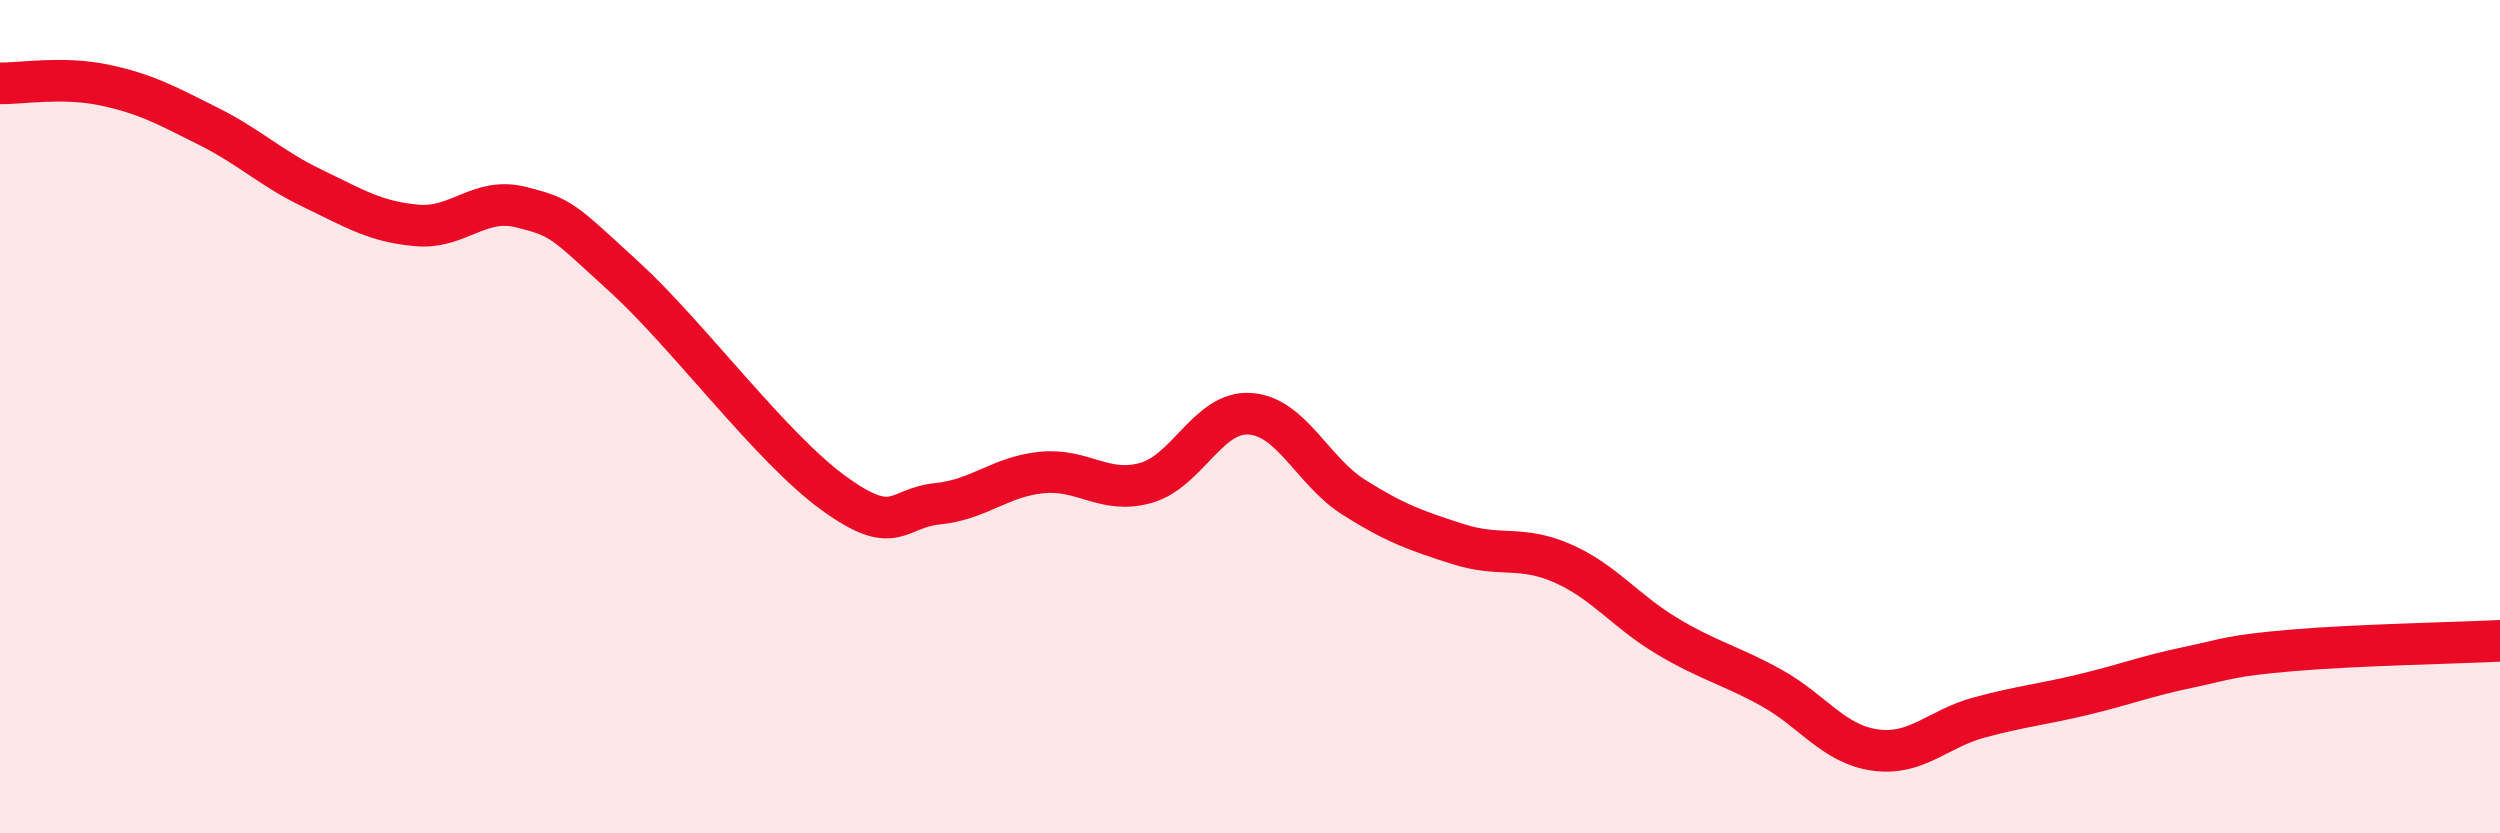
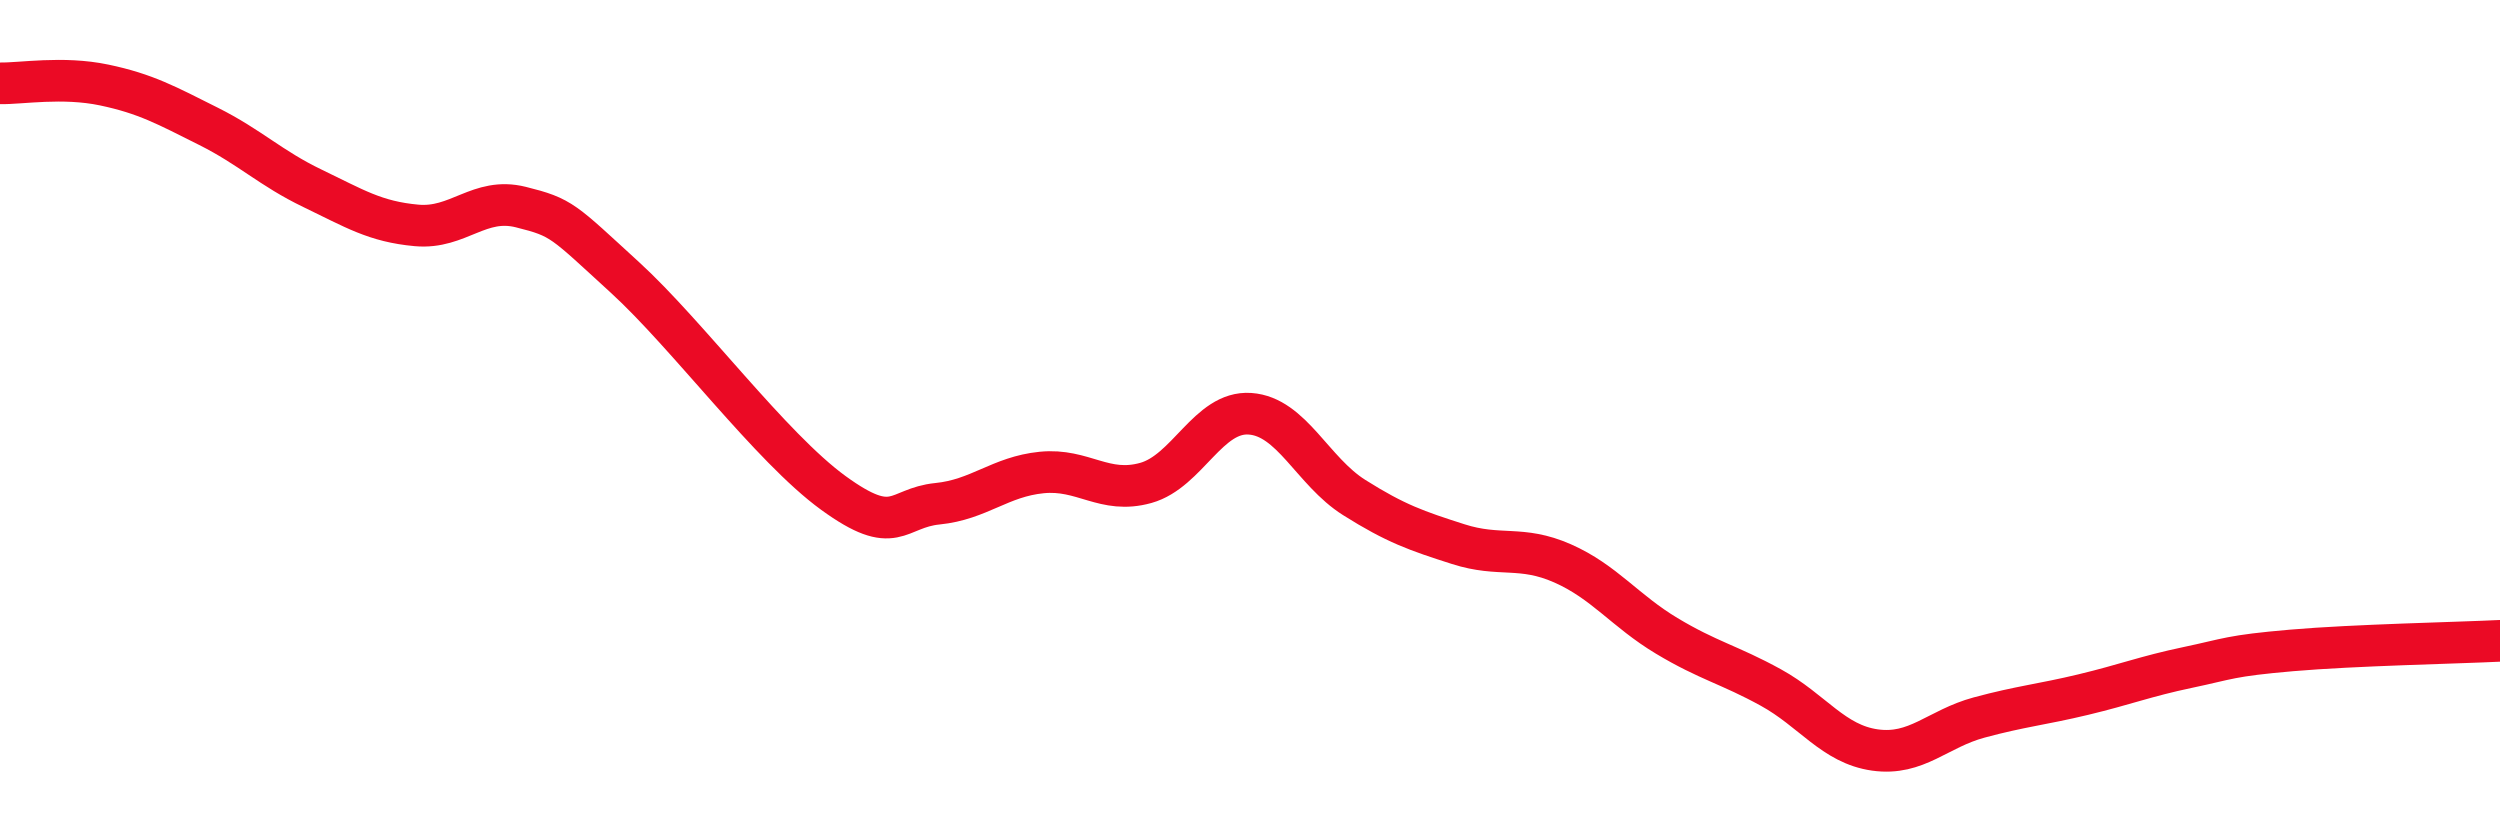
<svg xmlns="http://www.w3.org/2000/svg" width="60" height="20" viewBox="0 0 60 20">
-   <path d="M 0,2 C 0.5,2.01 1.5,1.83 2.5,2.04 C 3.5,2.25 4,2.53 5,3.03 C 6,3.53 6.5,4.04 7.5,4.52 C 8.5,5 9,5.32 10,5.41 C 11,5.5 11.5,4.72 12.5,4.97 C 13.5,5.22 13.5,5.29 15,6.66 C 16.5,8.03 18.5,10.74 20,11.83 C 21.5,12.92 21.5,12.19 22.5,12.09 C 23.5,11.99 24,11.44 25,11.34 C 26,11.24 26.5,11.87 27.5,11.59 C 28.5,11.31 29,9.86 30,9.93 C 31,10 31.5,11.31 32.5,11.94 C 33.5,12.57 34,12.74 35,13.06 C 36,13.38 36.5,13.08 37.5,13.52 C 38.5,13.96 39,14.66 40,15.26 C 41,15.86 41.5,15.95 42.5,16.5 C 43.5,17.05 44,17.86 45,18 C 46,18.14 46.5,17.49 47.5,17.22 C 48.5,16.95 49,16.91 50,16.67 C 51,16.43 51.5,16.23 52.5,16.02 C 53.5,15.81 53.5,15.74 55,15.61 C 56.5,15.48 59,15.43 60,15.38L60 20L0 20Z" fill="#EB0A25" opacity="0.1" stroke-linecap="round" stroke-linejoin="round" />
  <path d="M 0,2 C 0.5,2.01 1.5,1.83 2.5,2.04 C 3.5,2.25 4,2.53 5,3.03 C 6,3.53 6.5,4.04 7.5,4.52 C 8.5,5 9,5.32 10,5.41 C 11,5.5 11.5,4.72 12.5,4.97 C 13.5,5.22 13.5,5.29 15,6.66 C 16.5,8.03 18.5,10.74 20,11.83 C 21.5,12.92 21.5,12.19 22.5,12.09 C 23.5,11.99 24,11.44 25,11.34 C 26,11.24 26.5,11.87 27.5,11.59 C 28.5,11.31 29,9.86 30,9.93 C 31,10 31.5,11.31 32.5,11.94 C 33.5,12.57 34,12.74 35,13.06 C 36,13.38 36.5,13.08 37.5,13.52 C 38.5,13.96 39,14.66 40,15.26 C 41,15.86 41.5,15.95 42.5,16.5 C 43.5,17.05 44,17.86 45,18 C 46,18.14 46.5,17.49 47.5,17.22 C 48.5,16.95 49,16.91 50,16.67 C 51,16.43 51.5,16.23 52.5,16.02 C 53.5,15.81 53.5,15.74 55,15.61 C 56.5,15.48 59,15.43 60,15.38" stroke="#EB0A25" stroke-width="1" fill="none" stroke-linecap="round" stroke-linejoin="round" />
</svg>